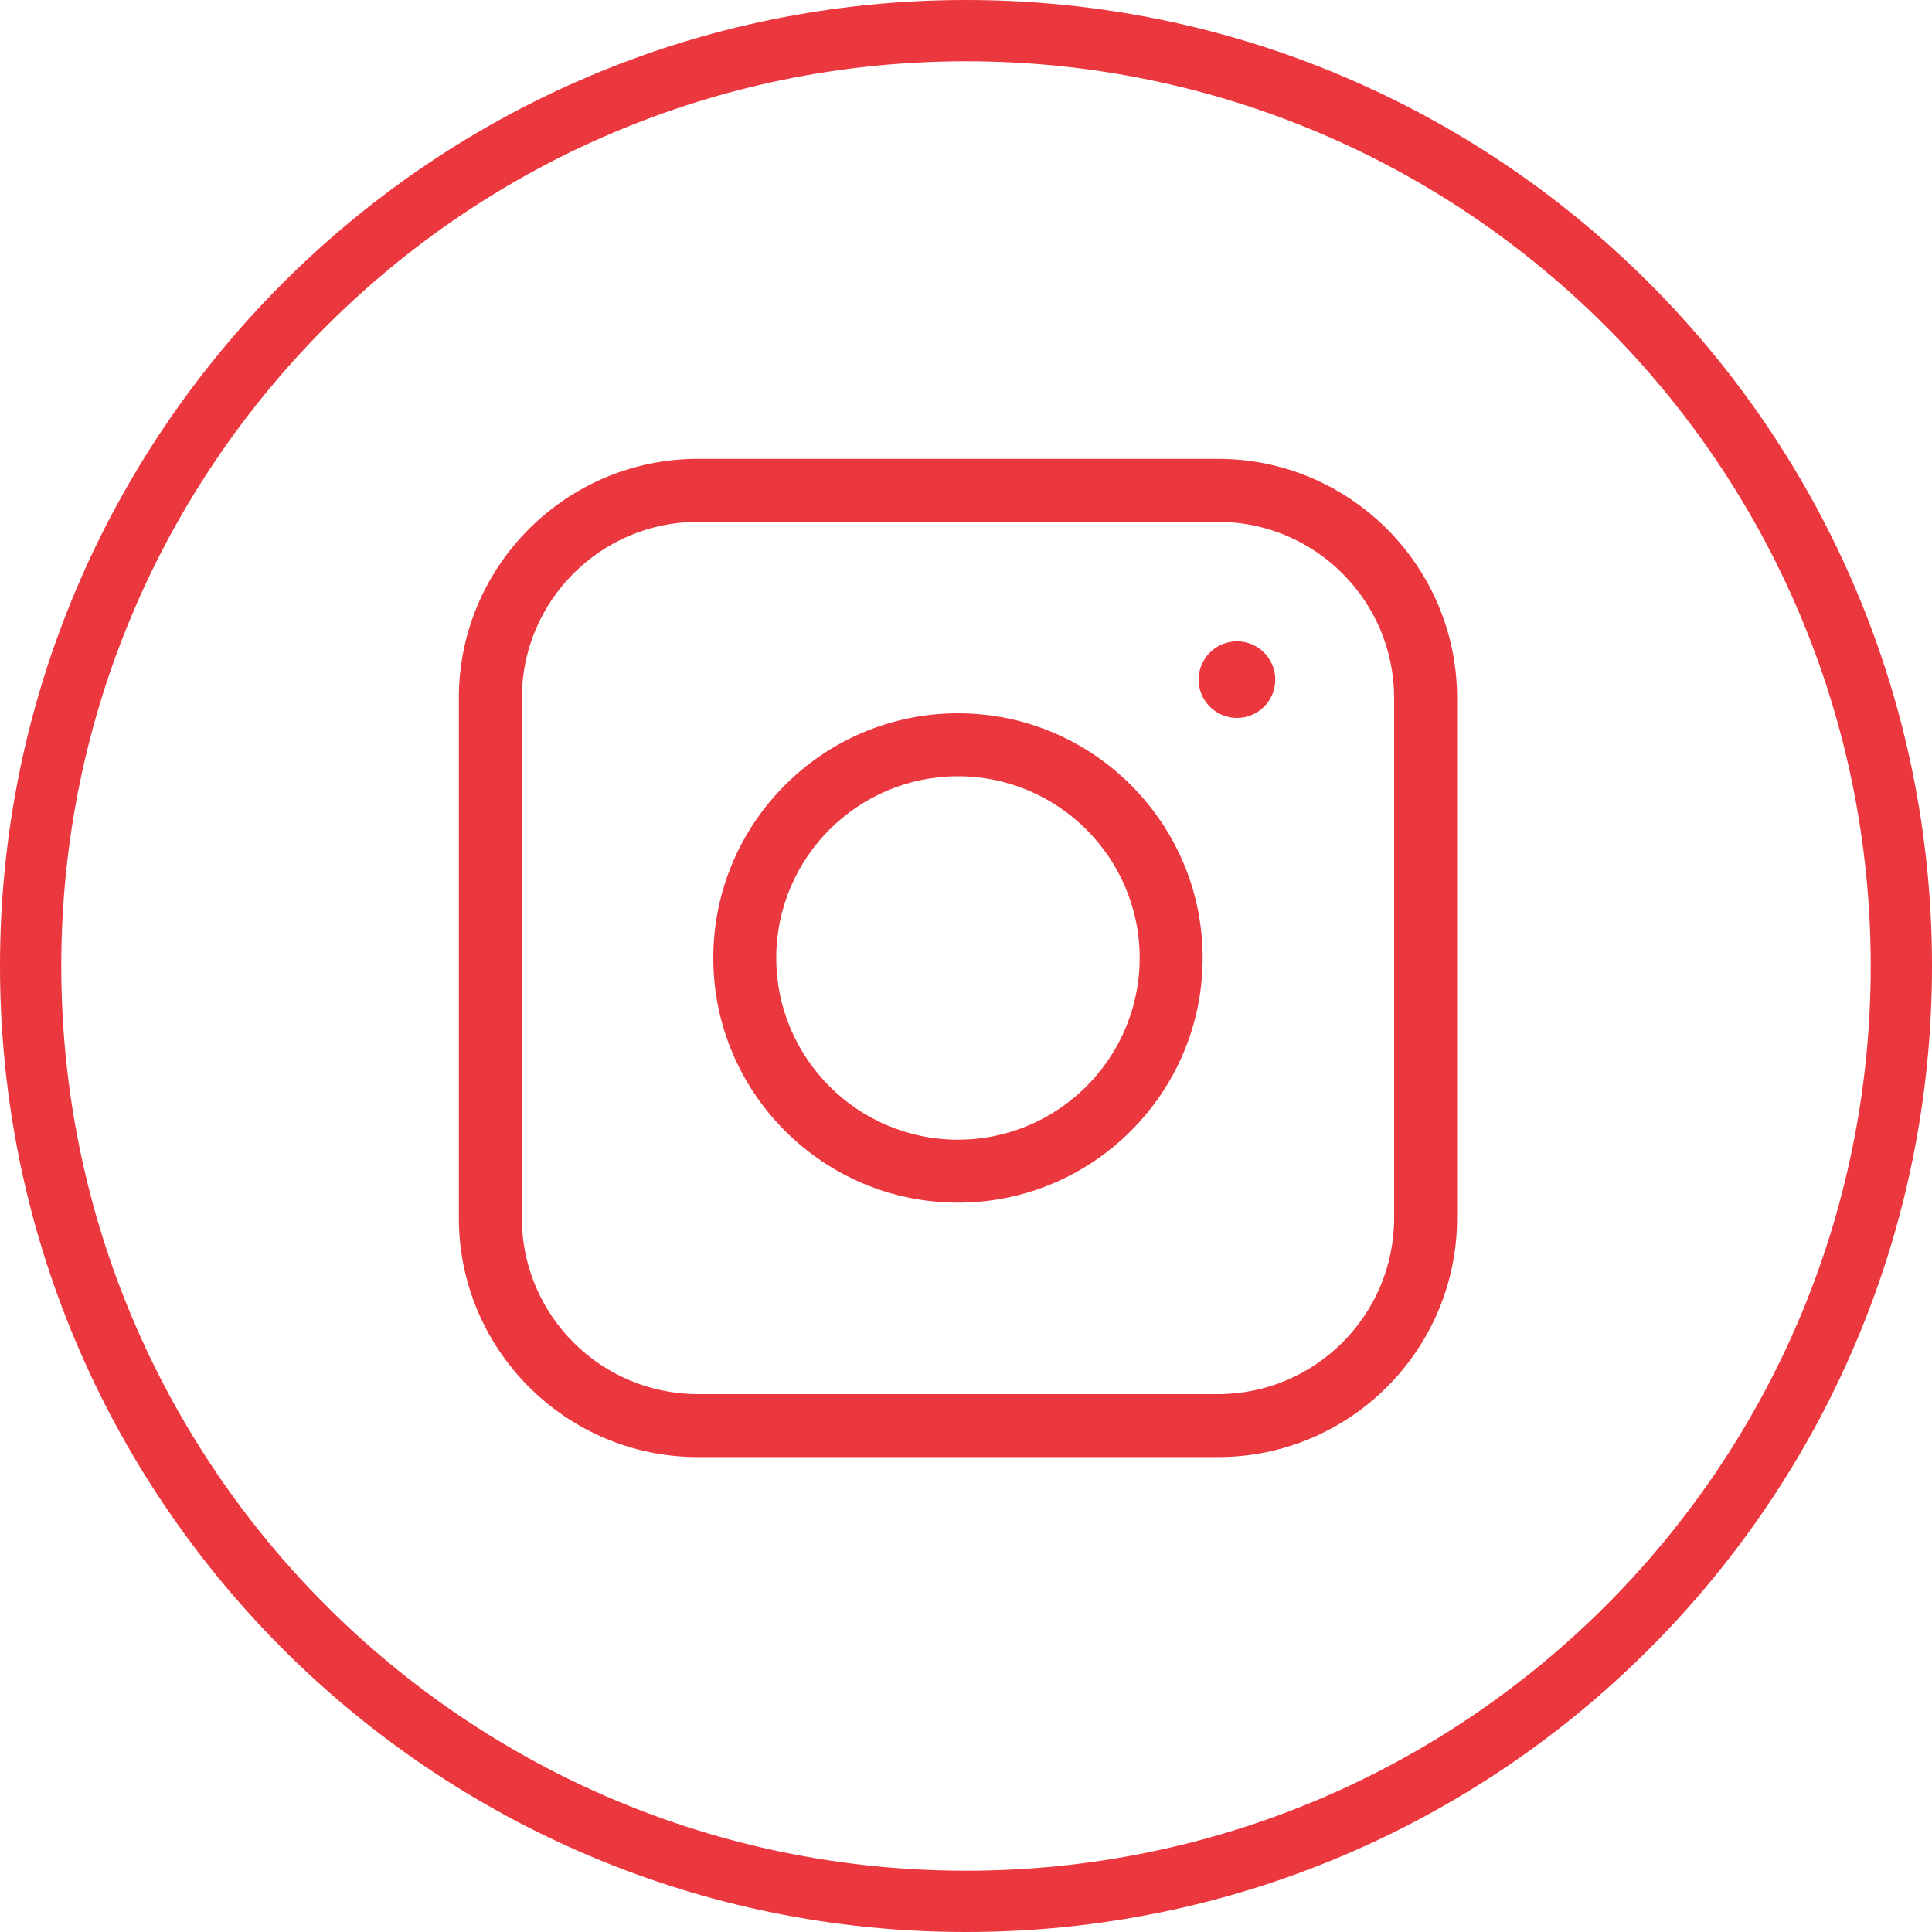
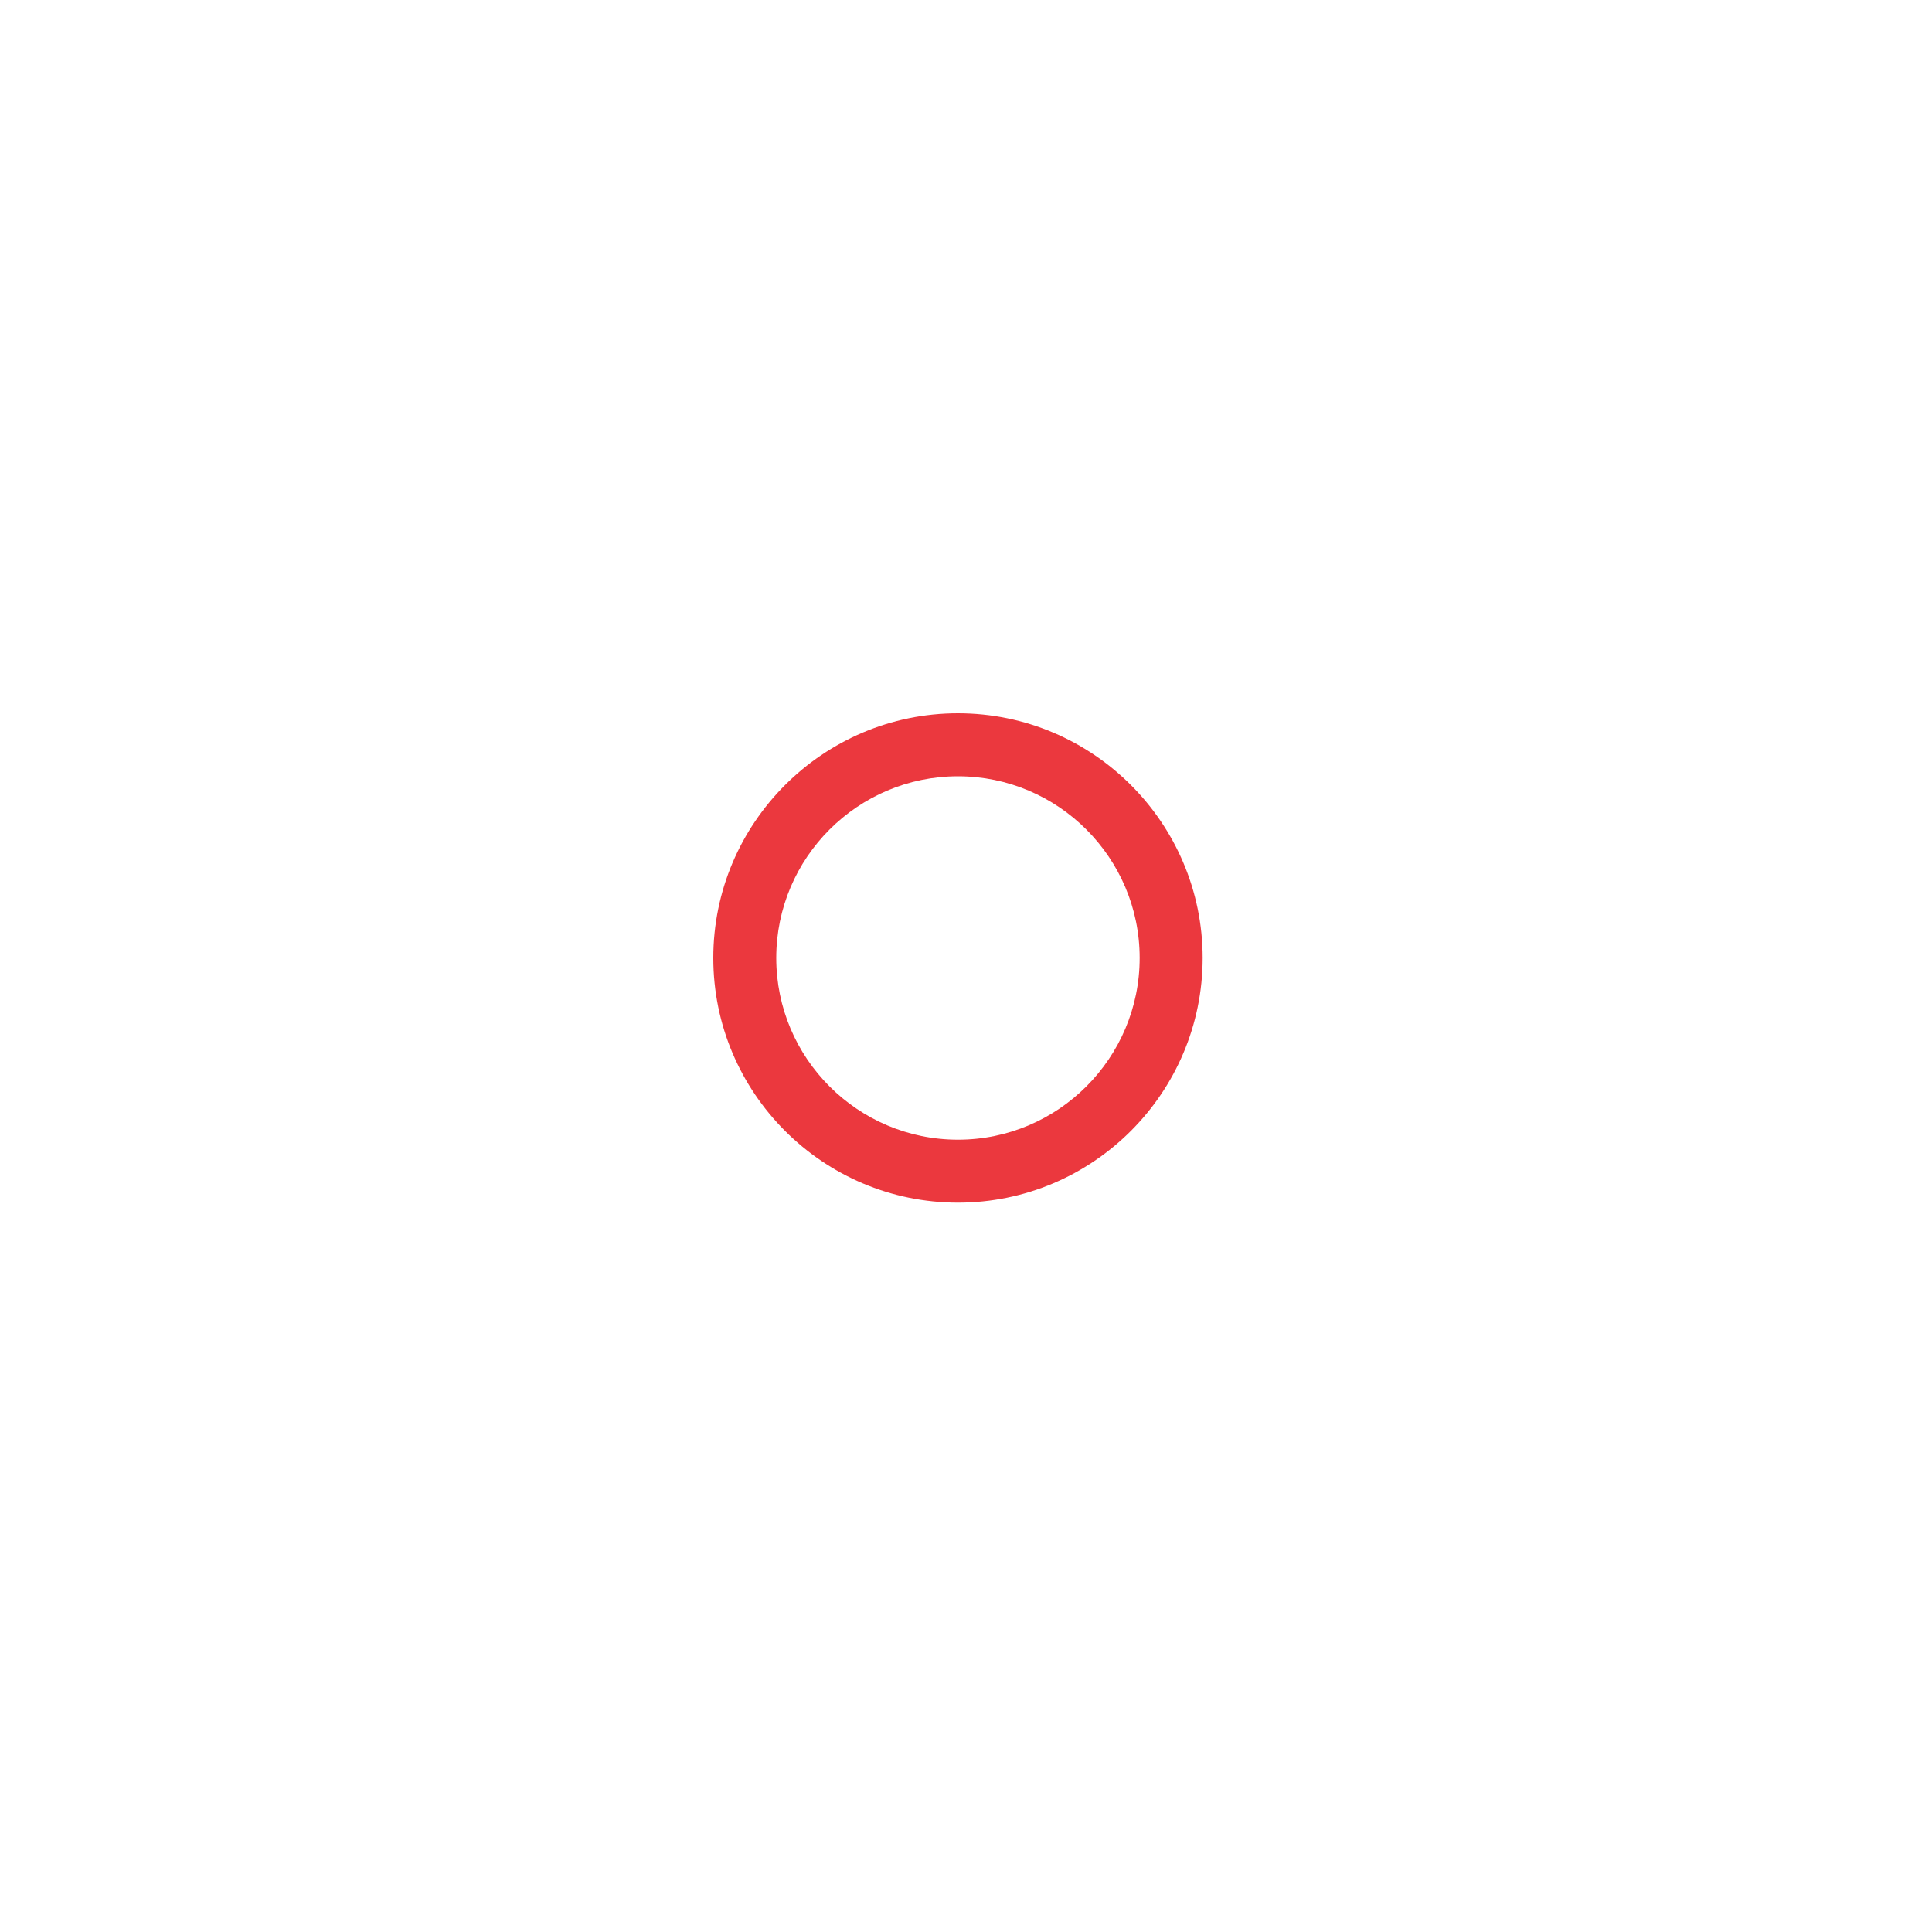
<svg xmlns="http://www.w3.org/2000/svg" width="80" height="80" viewBox="0 0 80 80" fill="none">
-   <path d="M50.434 19H28.901C23.442 19 19 23.442 19 28.901V50.434C19 55.894 23.442 60.335 28.901 60.335H50.434C55.893 60.335 60.335 55.894 60.335 50.434V28.901C60.335 23.442 55.893 19 50.434 19ZM57.728 50.434C57.728 54.456 54.456 57.728 50.434 57.728H28.901C24.88 57.728 21.608 54.456 21.608 50.434V28.901C21.608 24.88 24.88 21.608 28.901 21.608H50.434C54.456 21.608 57.728 24.88 57.728 28.901V50.434Z" fill="#EB383E" />
-   <path d="M51.22 26.555C50.344 26.555 49.632 27.267 49.632 28.142C49.632 29.017 50.344 29.729 51.22 29.729C52.095 29.729 52.807 29.017 52.807 28.142C52.807 27.267 52.095 26.555 51.22 26.555Z" fill="#EB383E" />
  <path d="M39.667 29.536C34.081 29.536 29.536 34.081 29.536 39.667C29.536 45.254 34.081 49.799 39.667 49.799C45.254 49.799 49.799 45.254 49.799 39.667C49.799 34.081 45.254 29.536 39.667 29.536ZM39.667 47.192C35.518 47.192 32.143 43.816 32.143 39.667C32.143 35.519 35.518 32.144 39.667 32.144C43.816 32.144 47.191 35.519 47.191 39.667C47.191 43.816 43.816 47.192 39.667 47.192Z" fill="#EB383E" />
-   <path fill-rule="evenodd" clip-rule="evenodd" d="M80 40C80 62.091 62.091 80 40 80C17.909 80 0 62.091 0 40C0 17.909 17.909 0 40 0C62.091 0 80 17.909 80 40ZM40 77.463C60.69 77.463 77.463 60.69 77.463 40C77.463 19.31 60.69 2.537 40 2.537C19.31 2.537 2.537 19.31 2.537 40C2.537 60.69 19.31 77.463 40 77.463Z" fill="#EB383E" />
</svg>